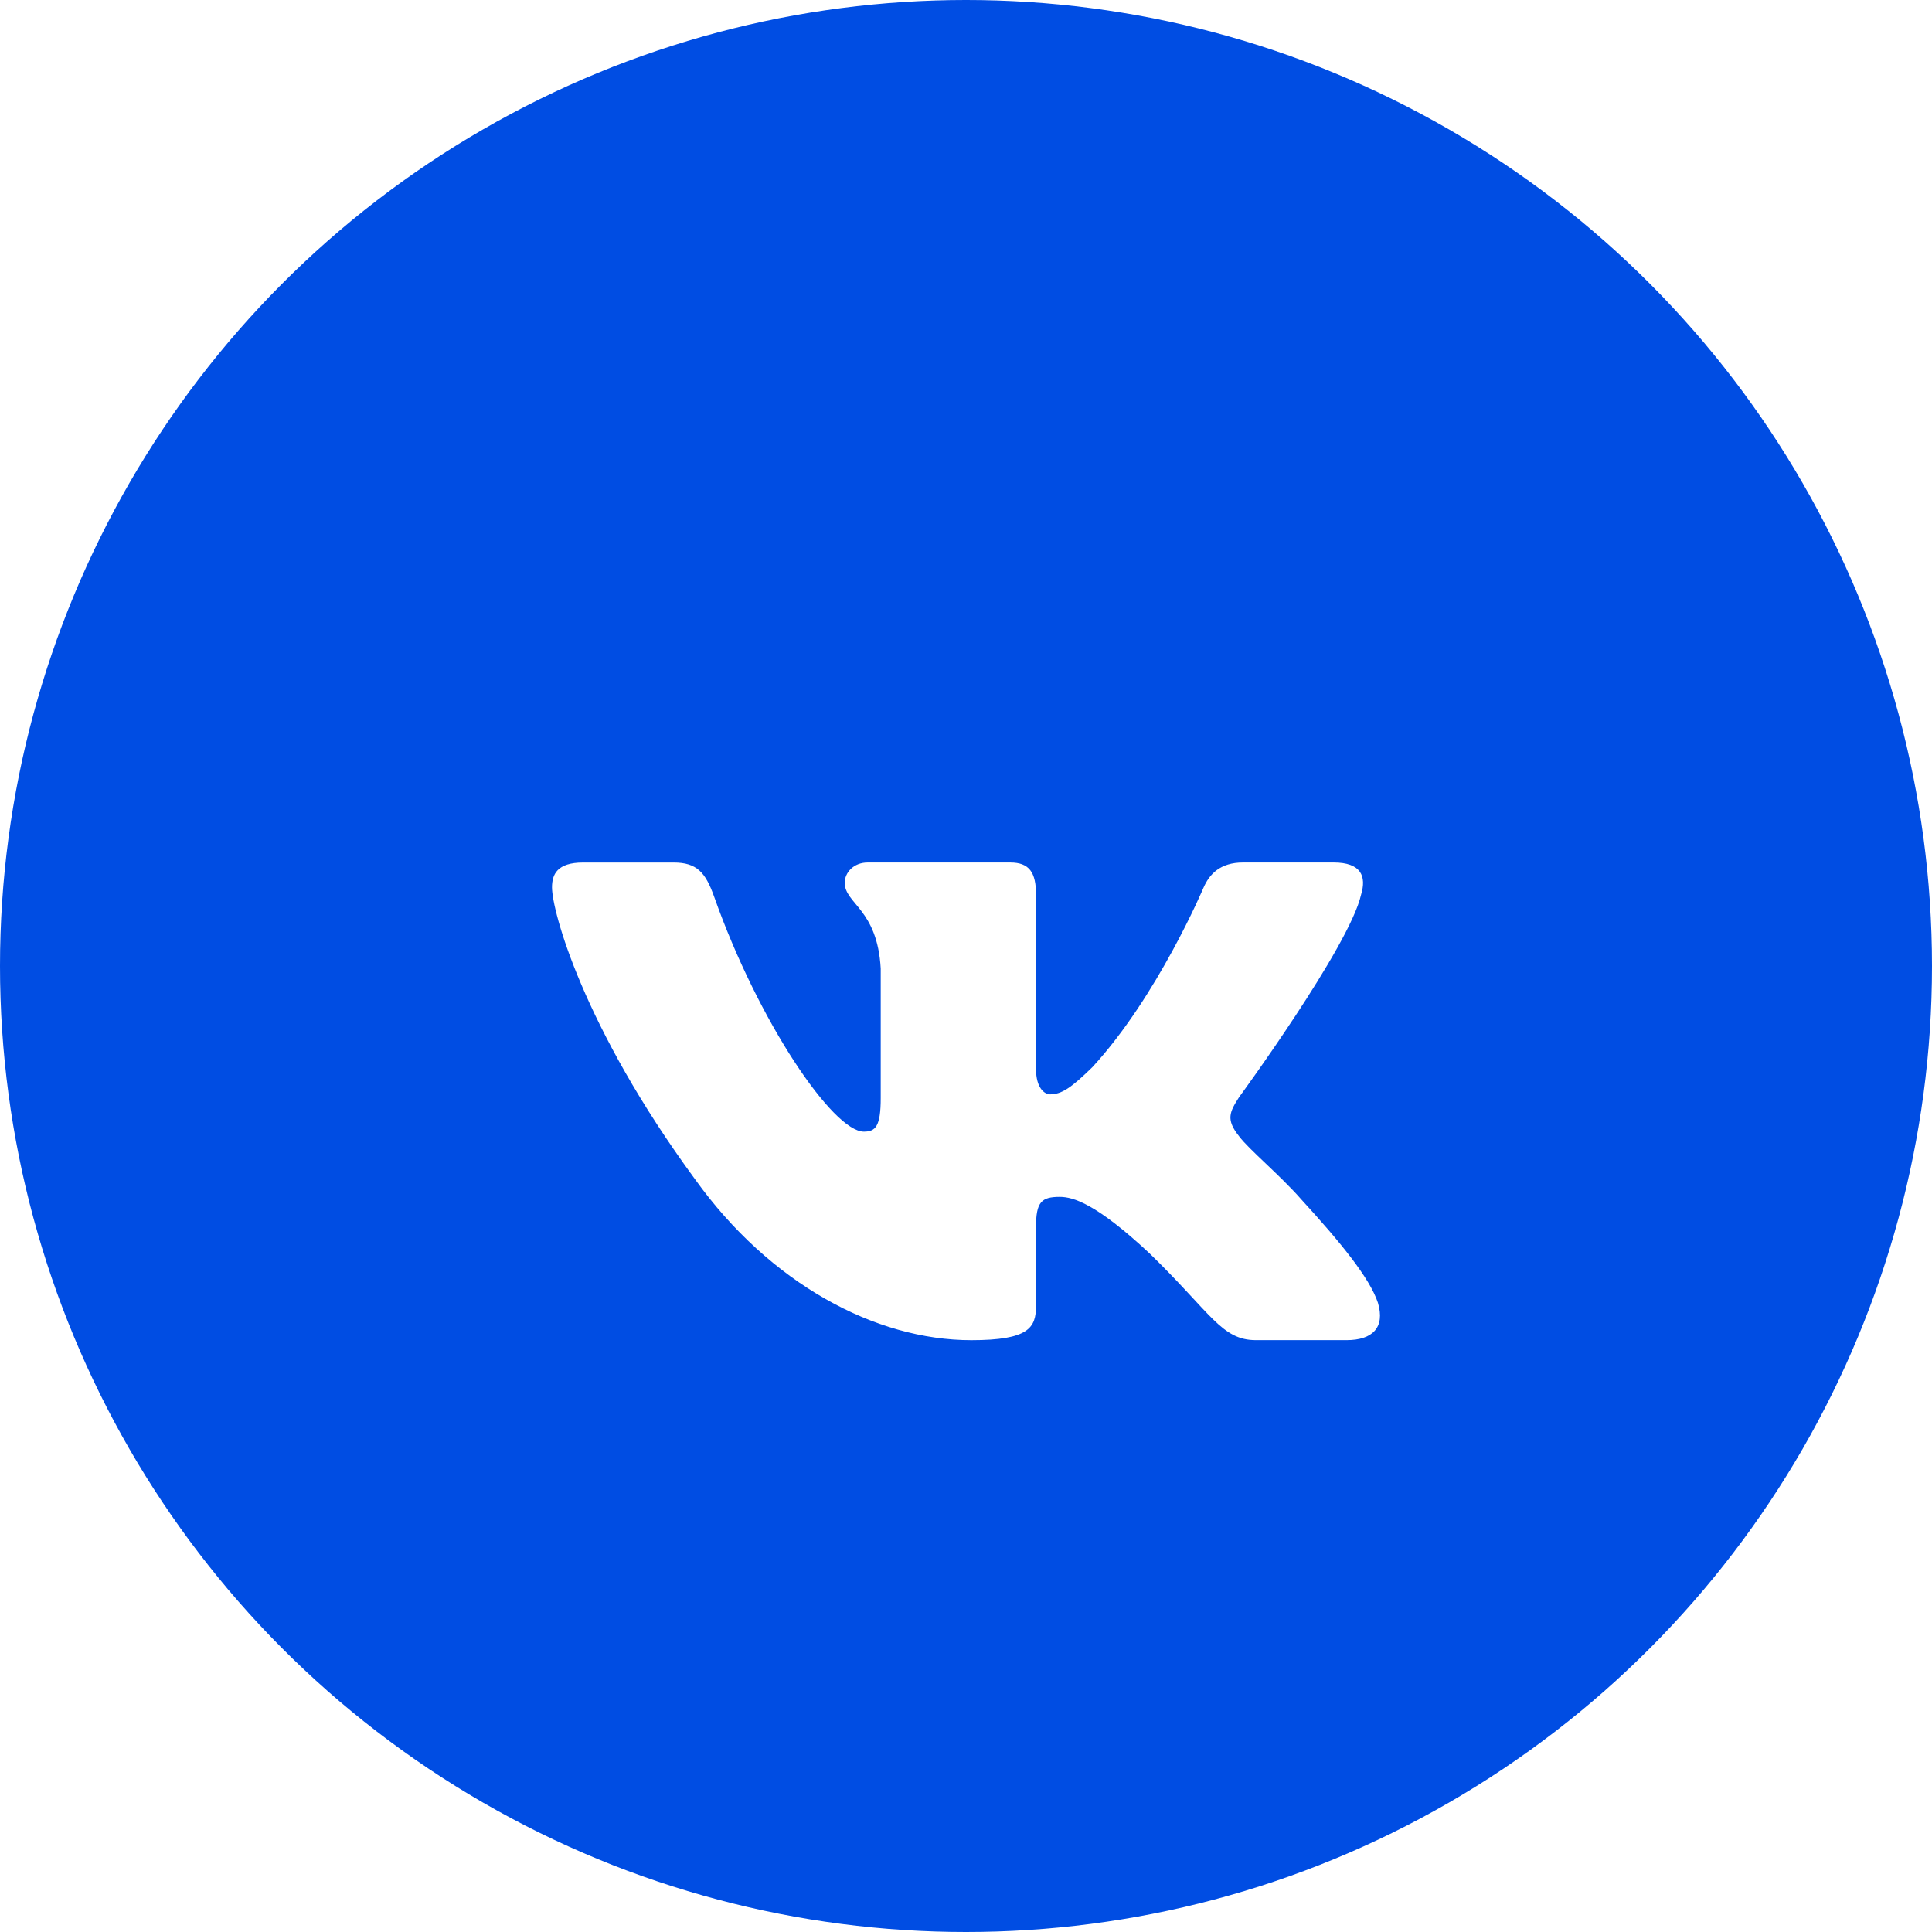
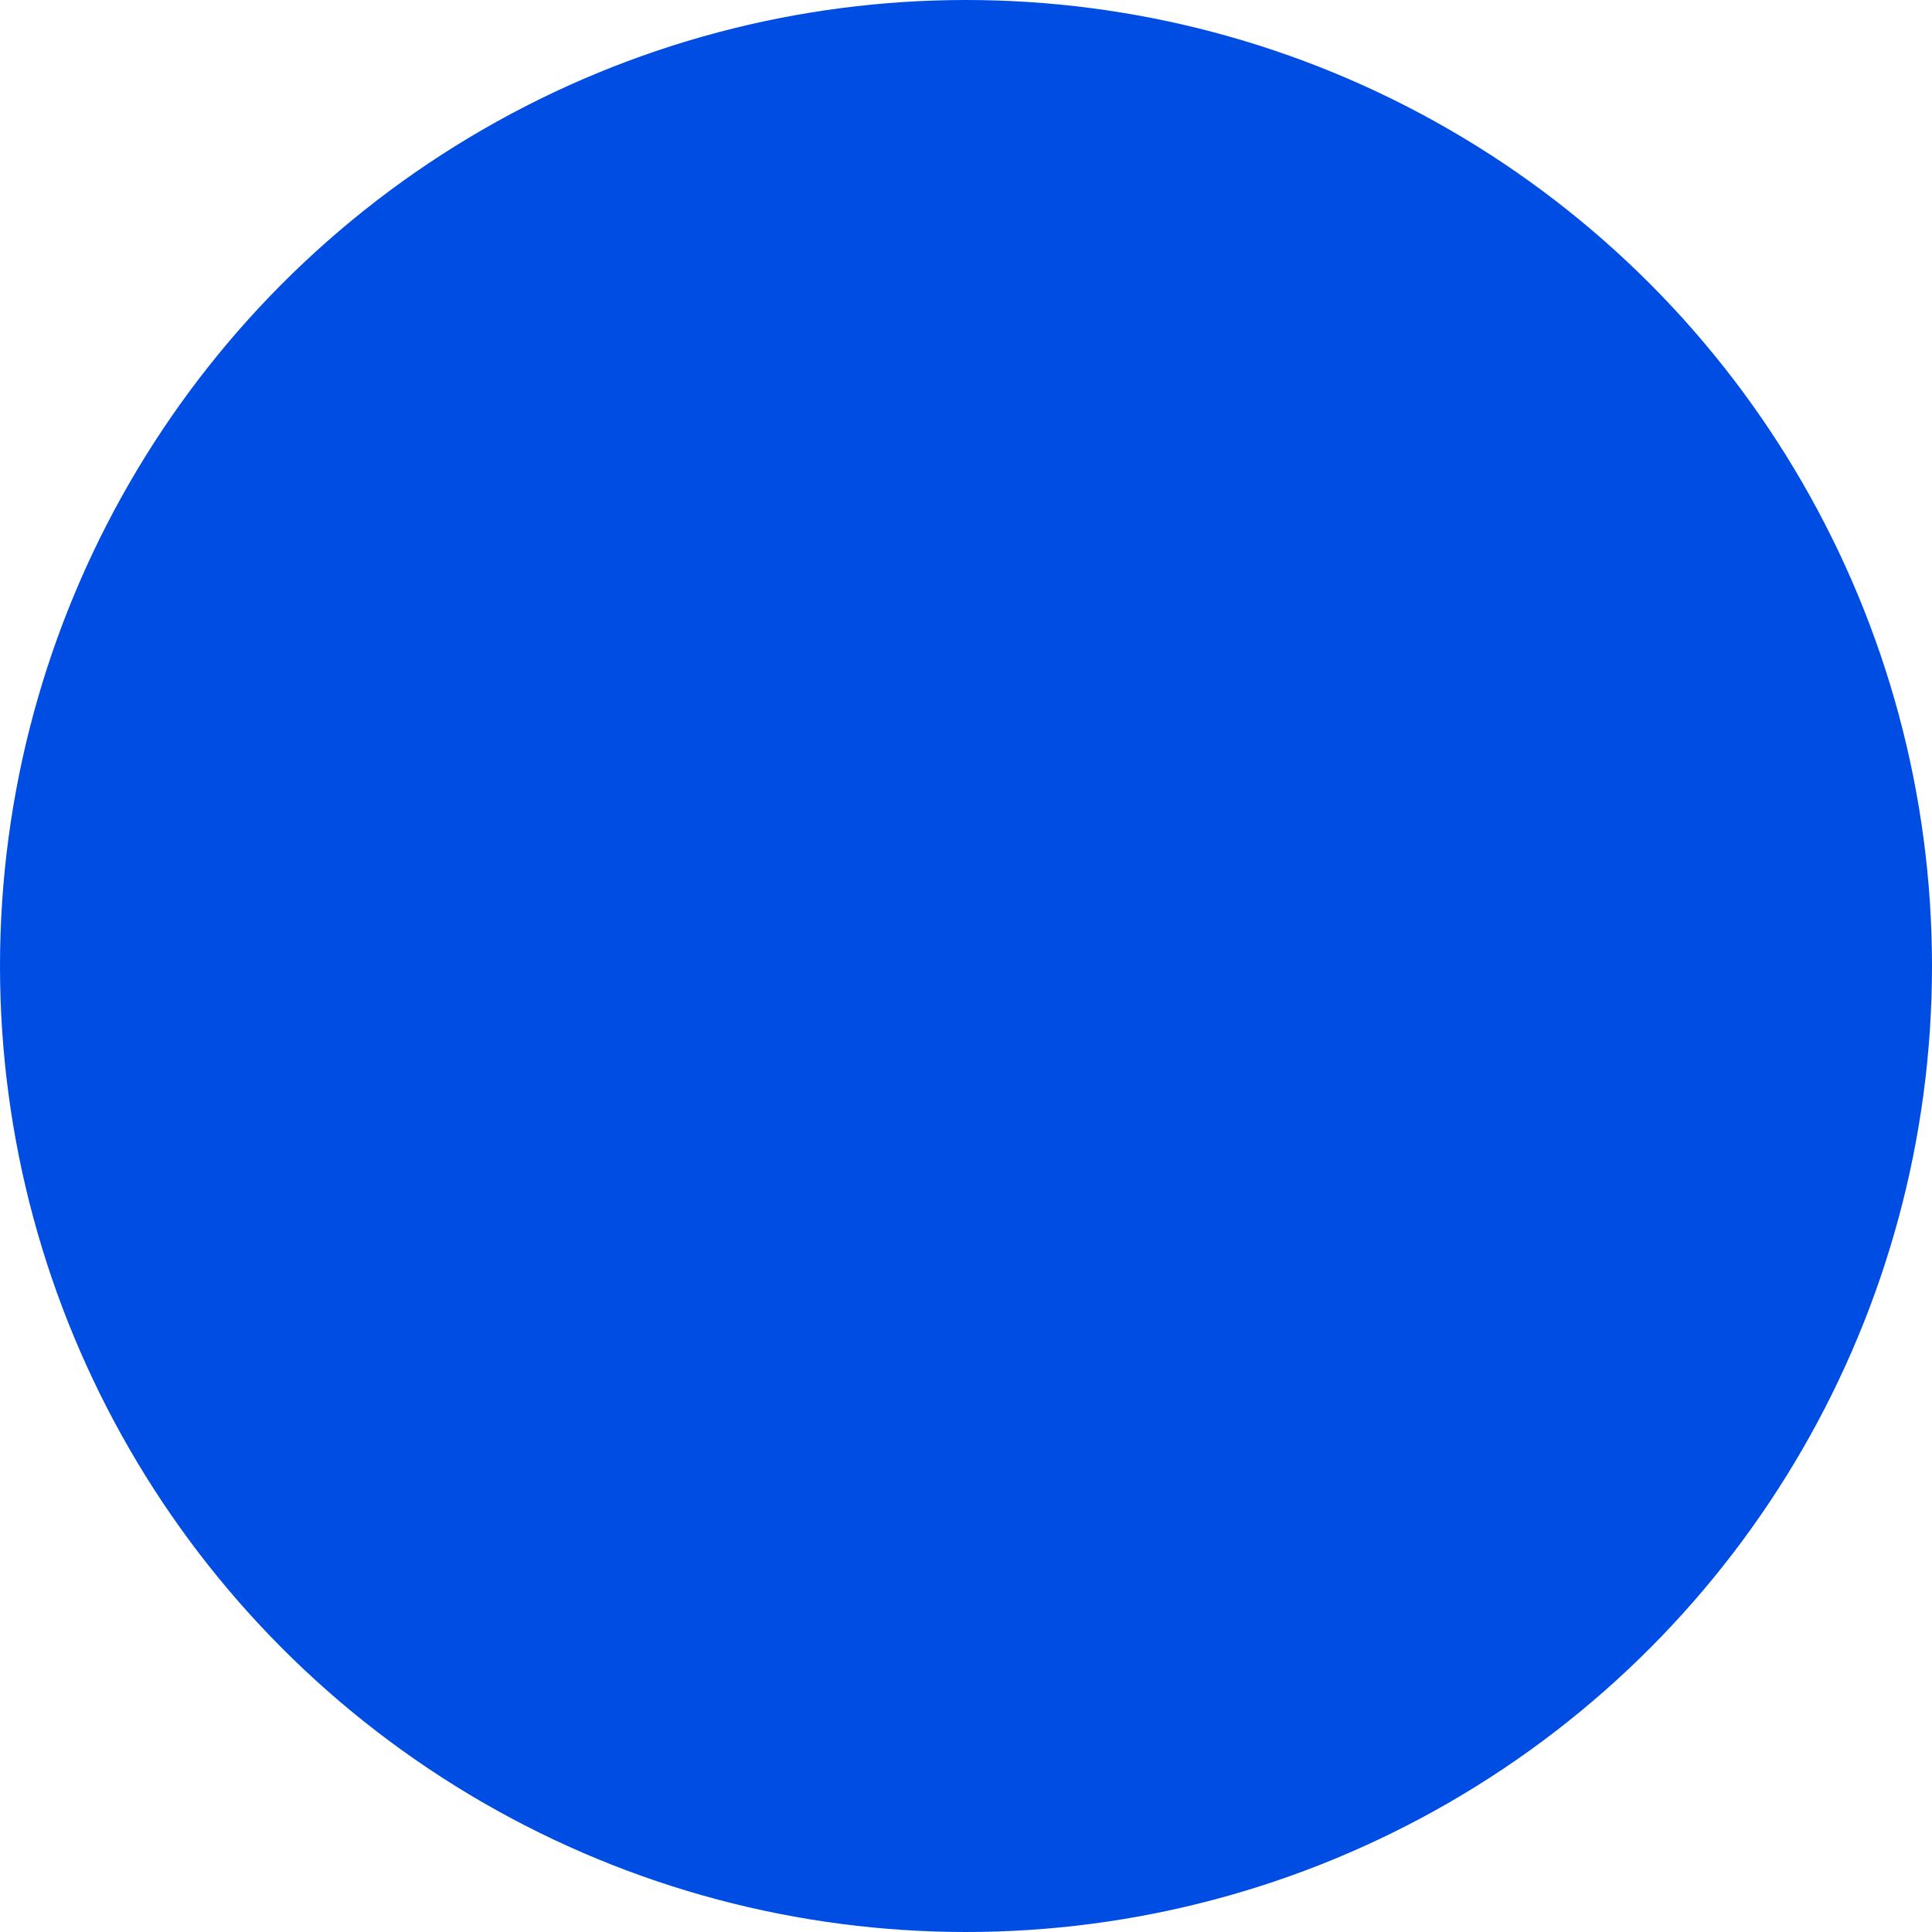
<svg xmlns="http://www.w3.org/2000/svg" width="56" height="56" viewBox="0 0 56 56" fill="none">
  <circle cx="28" cy="28" r="28" fill="#004DE3" />
  <g filter="url(#filter0_d)">
-     <path d="M39.45 21.938C39.617 21.397 39.45 21 38.657 21H36.03C35.362 21 35.057 21.343 34.889 21.72C34.889 21.72 33.553 24.883 31.661 26.934C31.05 27.531 30.771 27.72 30.438 27.72C30.272 27.72 30.03 27.531 30.03 26.99V21.938C30.03 21.288 29.837 21 29.28 21H25.153C24.736 21 24.485 21.3 24.485 21.586C24.485 22.201 25.431 22.343 25.528 24.074V27.829C25.528 28.651 25.376 28.801 25.04 28.801C24.15 28.801 21.985 25.627 20.7 21.992C20.449 21.286 20.197 21.001 19.526 21.001H16.901C16.15 21.001 16 21.344 16 21.721C16 22.398 16.89 25.749 20.145 30.18C22.316 33.206 25.371 34.846 28.154 34.846C29.823 34.846 30.029 34.482 30.029 33.854V31.567C30.029 30.838 30.188 30.692 30.716 30.692C31.104 30.692 31.773 30.883 33.331 32.34C35.111 34.069 35.405 34.845 36.405 34.845H39.031C39.78 34.845 40.155 34.481 39.94 33.762C39.704 33.047 38.853 32.005 37.725 30.773C37.112 30.071 36.196 29.314 35.916 28.936C35.527 28.449 35.64 28.234 35.916 27.801C35.918 27.802 39.117 23.426 39.45 21.938V21.938Z" fill="white" />
-   </g>
+     </g>
  <defs>
    <filter id="filter0_d" x="9" y="18" width="38" height="27.846" filterUnits="userSpaceOnUse" color-interpolation-filters="sRGB">
      <feFlood flood-opacity="0" result="BackgroundImageFix" />
      <feColorMatrix in="SourceAlpha" type="matrix" values="0 0 0 0 0 0 0 0 0 0 0 0 0 0 0 0 0 0 127 0" />
      <feOffset dy="4" />
      <feGaussianBlur stdDeviation="3.5" />
      <feColorMatrix type="matrix" values="0 0 0 0 0.006 0 0 0 0 0.173 0 0 0 0 0.496 0 0 0 0.5 0" />
      <feBlend mode="normal" in2="BackgroundImageFix" result="effect1_dropShadow" />
      <feBlend mode="normal" in="SourceGraphic" in2="effect1_dropShadow" result="shape" />
    </filter>
  </defs>
</svg>